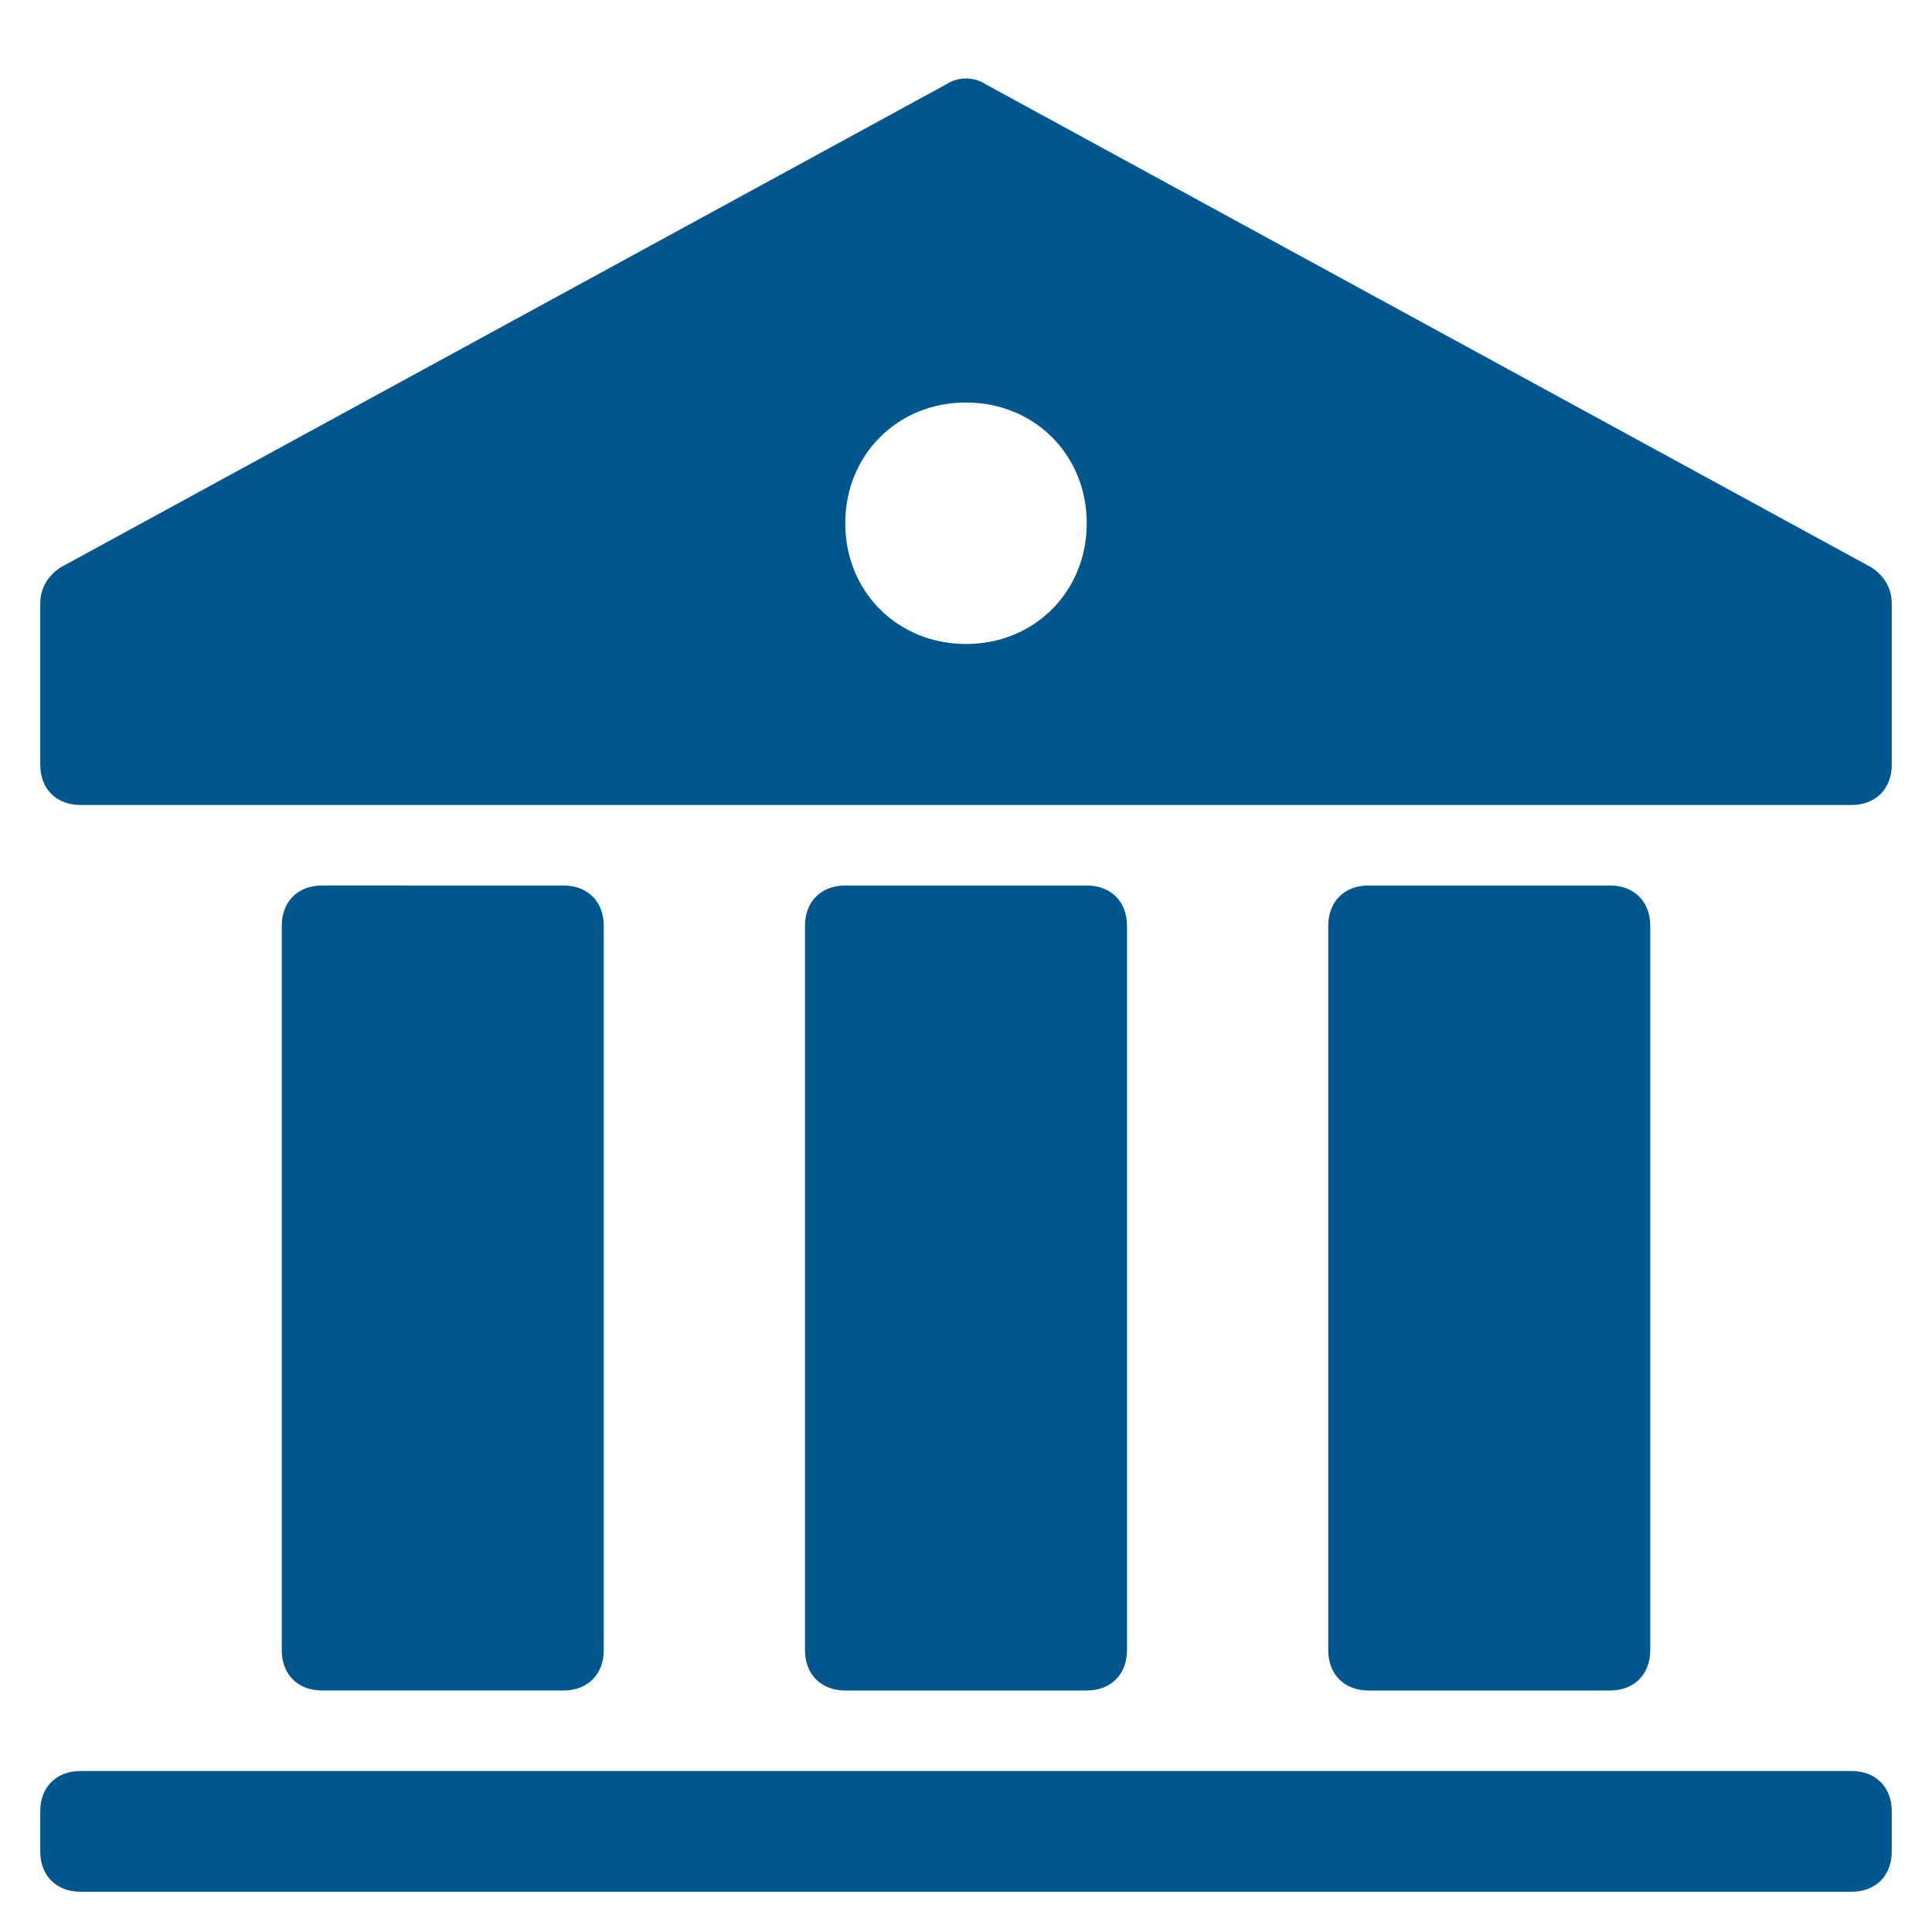
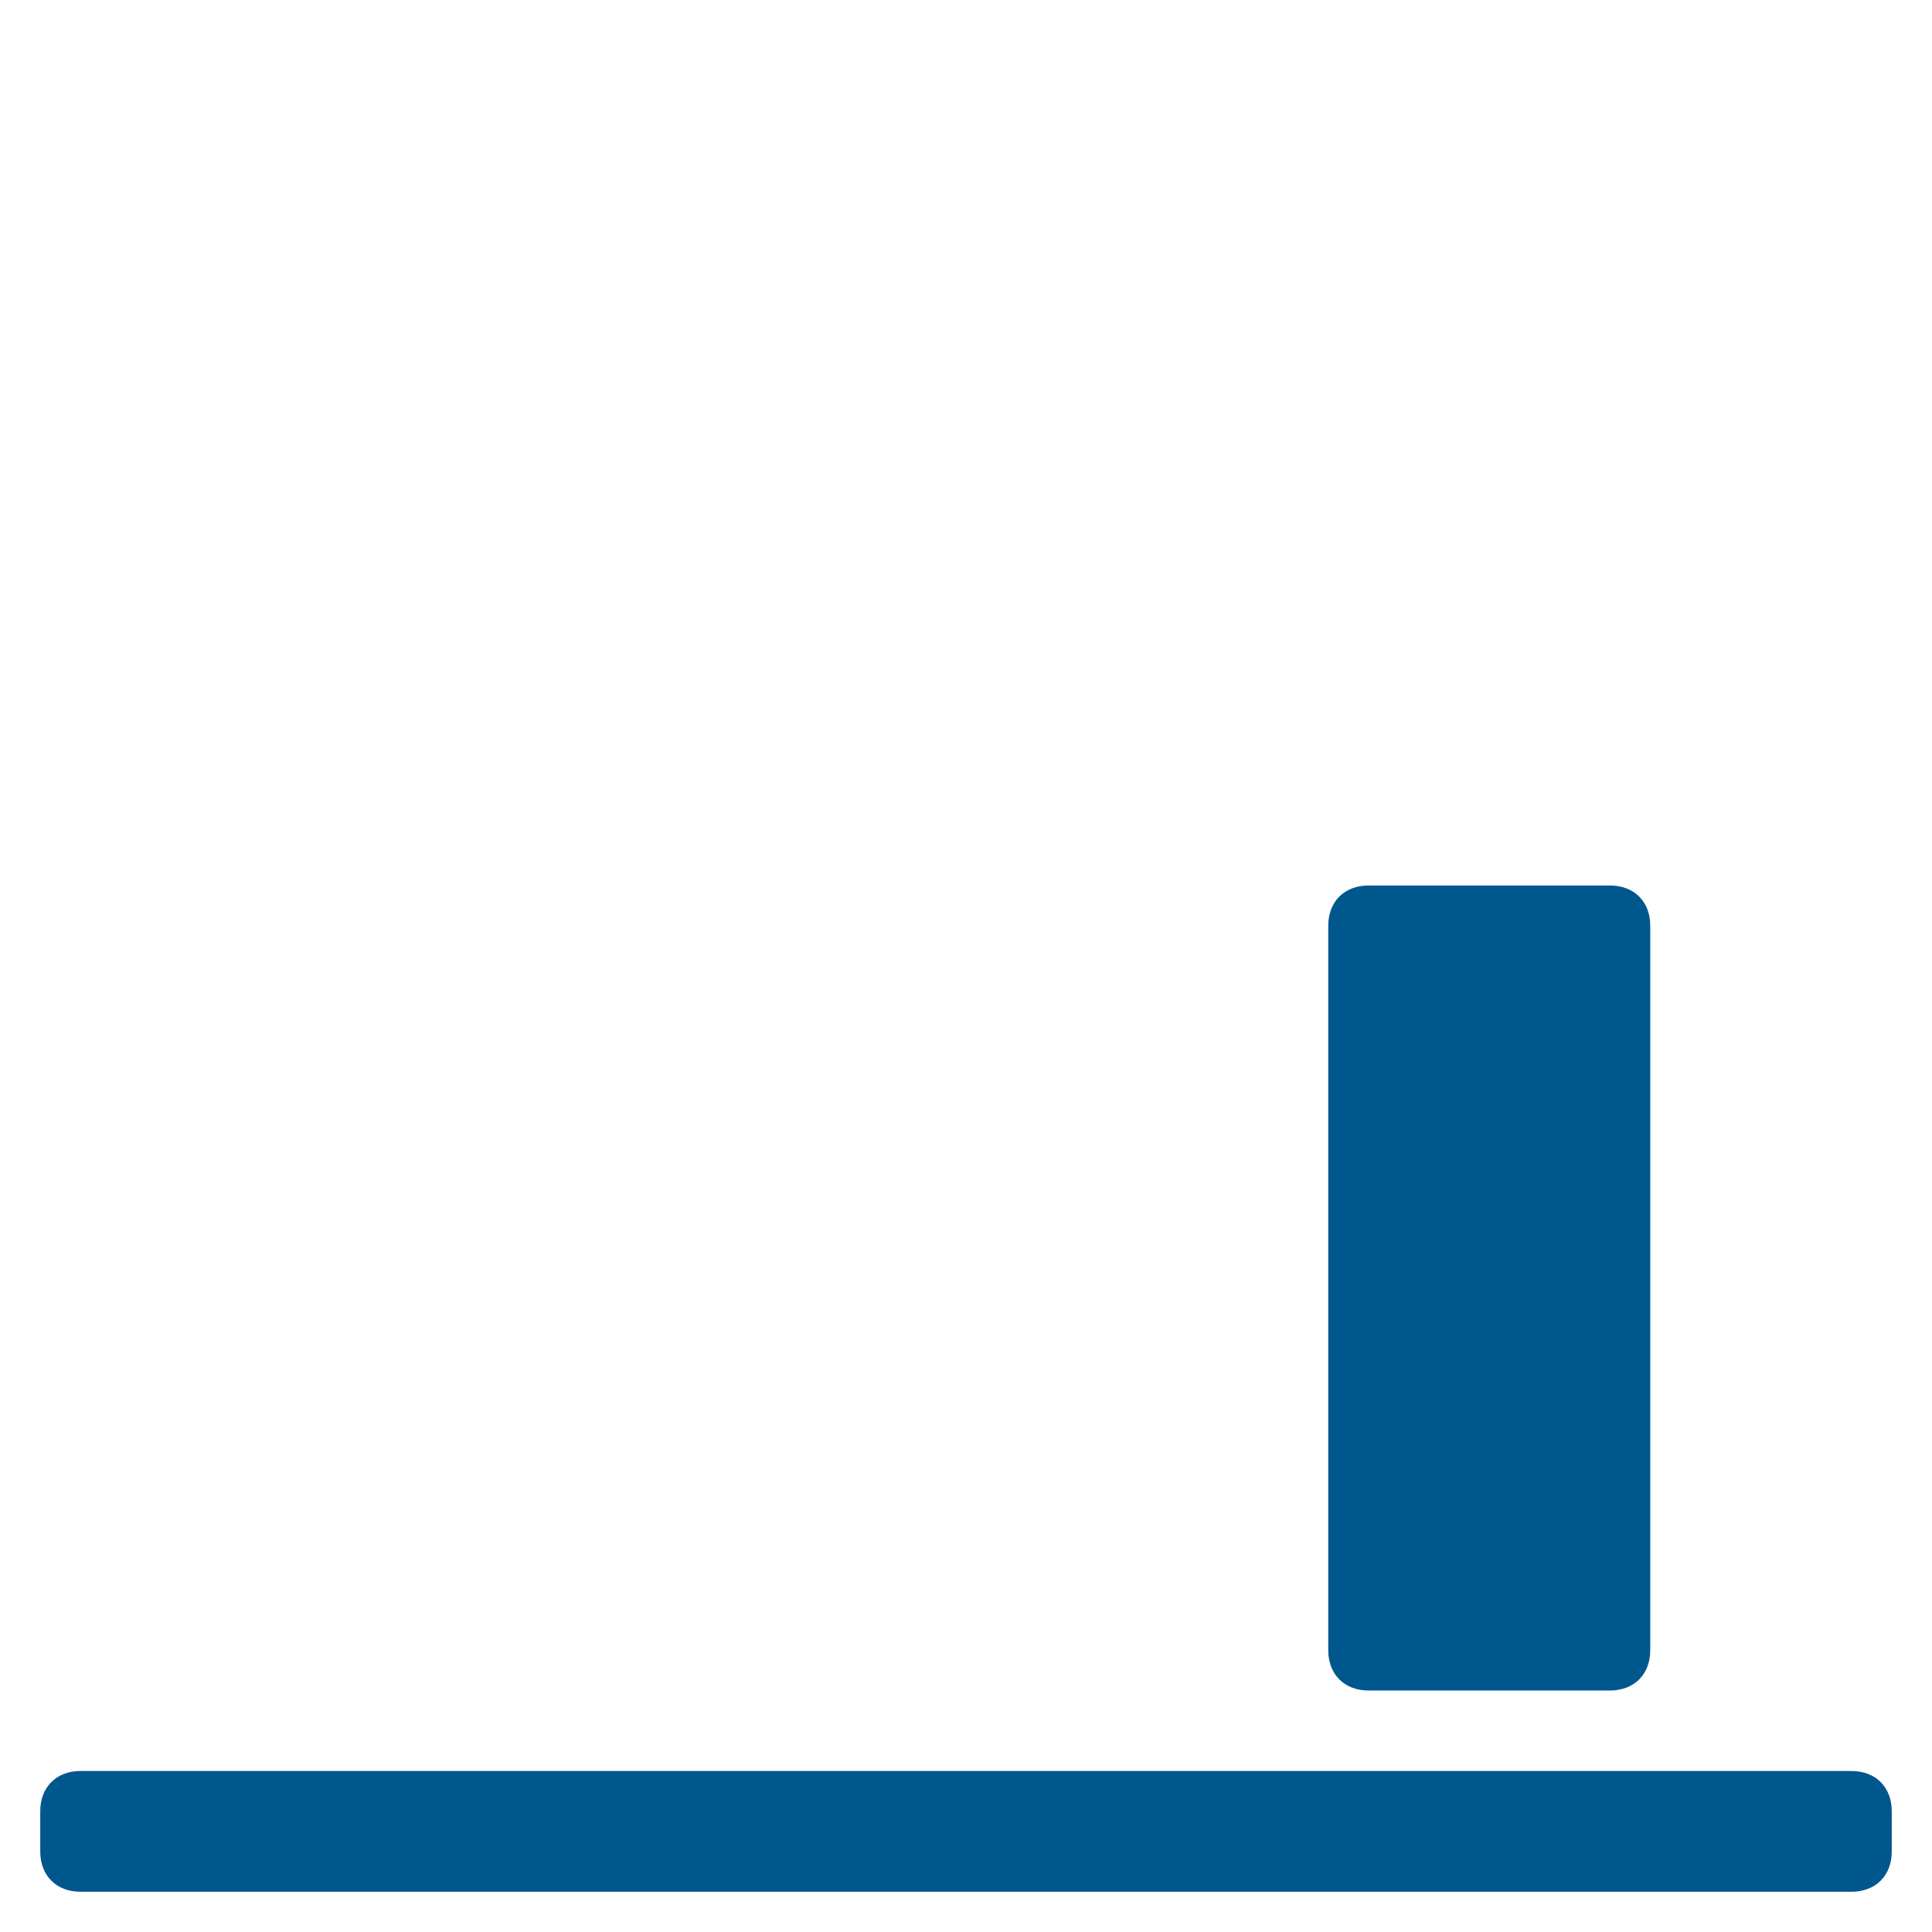
<svg xmlns="http://www.w3.org/2000/svg" x="0px" y="0px" width="48px" height="48px" viewBox="0 0 48 48">
  <g>
-     <path data-color="color-2" fill="#00578e" d="M27,42c0.6,0,1-0.4,1-1V23c0-0.6-0.4-1-1-1h-6c-0.6,0-1,0.4-1,1v18c0,0.6,0.4,1,1,1H27z" />
-     <path data-color="color-2" fill="#00578e" d="M14,42c0.6,0,1-0.4,1-1V23c0-0.6-0.4-1-1-1H8c-0.6,0-1,0.4-1,1v18c0,0.6,0.4,1,1,1H14z" />
    <path data-color="color-2" fill="#00578e" d="M40,42c0.6,0,1-0.4,1-1V23c0-0.6-0.4-1-1-1h-6c-0.6,0-1,0.4-1,1v18c0,0.6,0.4,1,1,1H40z" />
    <path fill="#00578e" d="M46,44H2c-0.6,0-1,0.4-1,1v1c0,0.6,0.4,1,1,1h44c0.6,0,1-0.4,1-1v-1C47,44.4,46.6,44,46,44z" />
-     <path fill="#00578e" d="M46.5,14.1l-22-12c-0.3-0.2-0.7-0.2-1,0l-22,12C1.2,14.3,1,14.6,1,15v4c0,0.6,0.4,1,1,1h44c0.6,0,1-0.4,1-1  v-4C47,14.6,46.8,14.3,46.5,14.1z M24,16c-1.7,0-3-1.3-3-3s1.3-3,3-3s3,1.3,3,3S25.7,16,24,16z" />
  </g>
</svg>